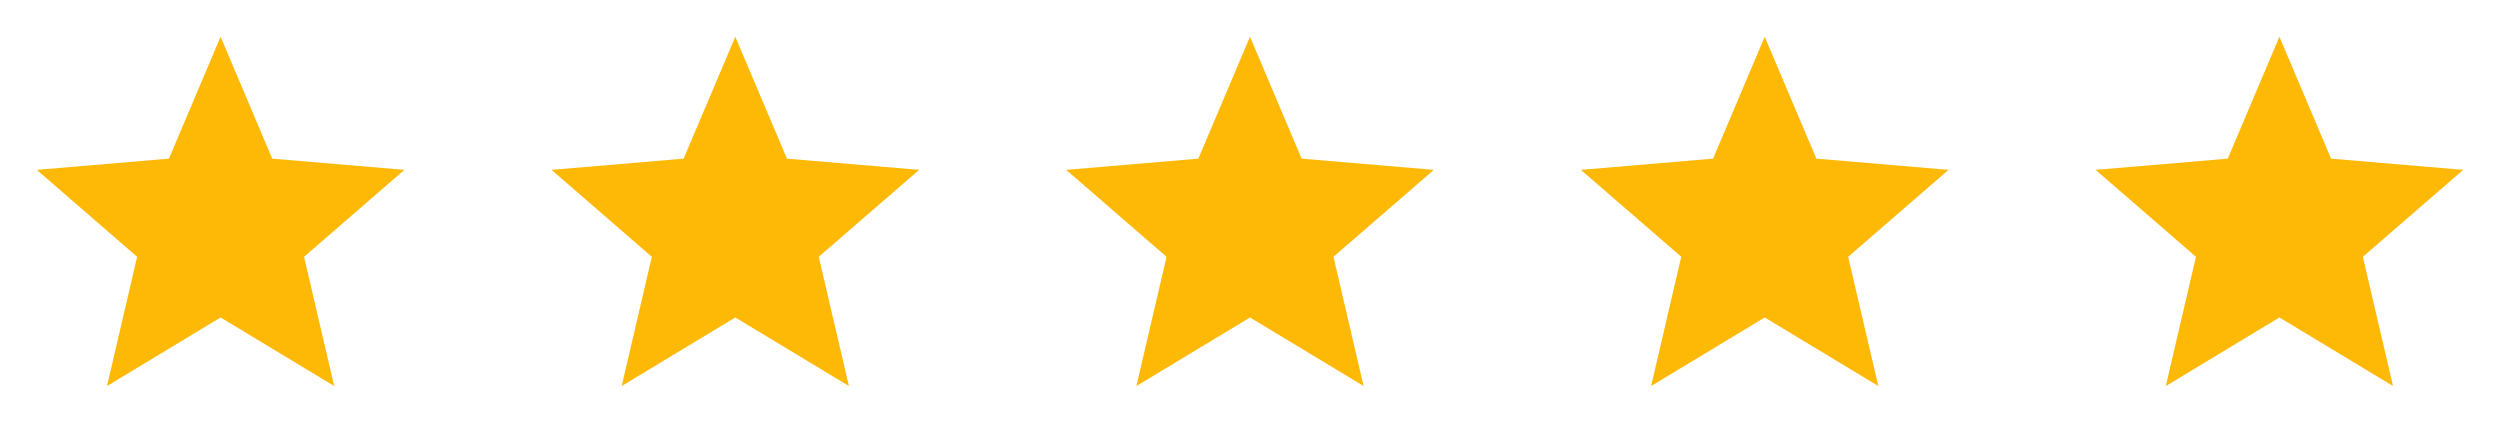
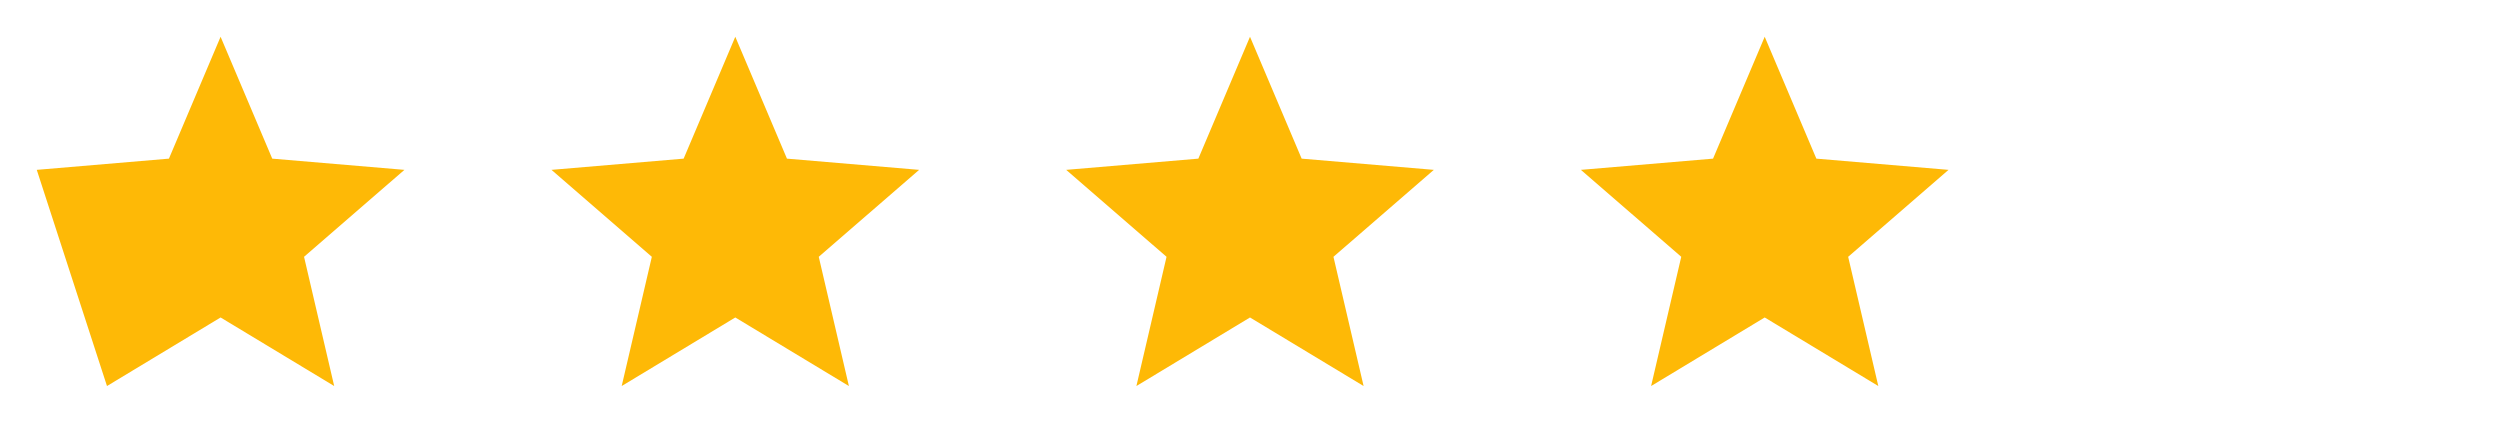
<svg xmlns="http://www.w3.org/2000/svg" width="136" height="24" viewBox="0 0 136 24" fill="none">
  <g clip-path="url(#clip0_23_24)">
-     <path d="M12 17.27L18.18 21L16.54 13.97L22 9.24L14.81 8.63L12 2L9.19 8.63L2 9.24L7.46 13.97L5.82 21L12 17.27Z" fill="#FEB906" />
+     <path d="M12 17.27L18.18 21L16.54 13.97L22 9.24L14.81 8.63L12 2L9.19 8.63L2 9.24L5.82 21L12 17.27Z" fill="#FEB906" />
  </g>
  <g clip-path="url(#clip1_23_24)">
    <path d="M40 17.27L46.18 21L44.54 13.97L50 9.24L42.81 8.63L40 2L37.19 8.63L30 9.24L35.46 13.97L33.82 21L40 17.27Z" fill="#FEB906" />
  </g>
  <g clip-path="url(#clip2_23_24)">
    <path d="M68 17.27L74.18 21L72.54 13.97L78 9.24L70.81 8.63L68 2L65.19 8.63L58 9.24L63.46 13.97L61.82 21L68 17.27Z" fill="#FEB906" />
  </g>
  <g clip-path="url(#clip3_23_24)">
    <path d="M96 17.27L102.18 21L100.54 13.97L106 9.24L98.81 8.63L96 2L93.19 8.63L86 9.24L91.46 13.97L89.82 21L96 17.27Z" fill="#FEB906" />
  </g>
  <g clip-path="url(#clip4_23_24)">
-     <path d="M124 17.27L130.18 21L128.54 13.97L134 9.24L126.81 8.63L124 2L121.19 8.63L114 9.24L119.46 13.97L117.82 21L124 17.27Z" fill="#FEB906" />
-   </g>
+     </g>
  <defs>
    <clipPath id="clip0_23_24">
      <rect width="24" height="24" fill="white" />
    </clipPath>
    <clipPath id="clip1_23_24">
      <rect width="24" height="24" fill="white" transform="translate(28)" />
    </clipPath>
    <clipPath id="clip2_23_24">
      <rect width="24" height="24" fill="white" transform="translate(56)" />
    </clipPath>
    <clipPath id="clip3_23_24">
      <rect width="24" height="24" fill="white" transform="translate(84)" />
    </clipPath>
    <clipPath id="clip4_23_24">
      <rect width="24" height="24" fill="white" transform="translate(112)" />
    </clipPath>
  </defs>
</svg>